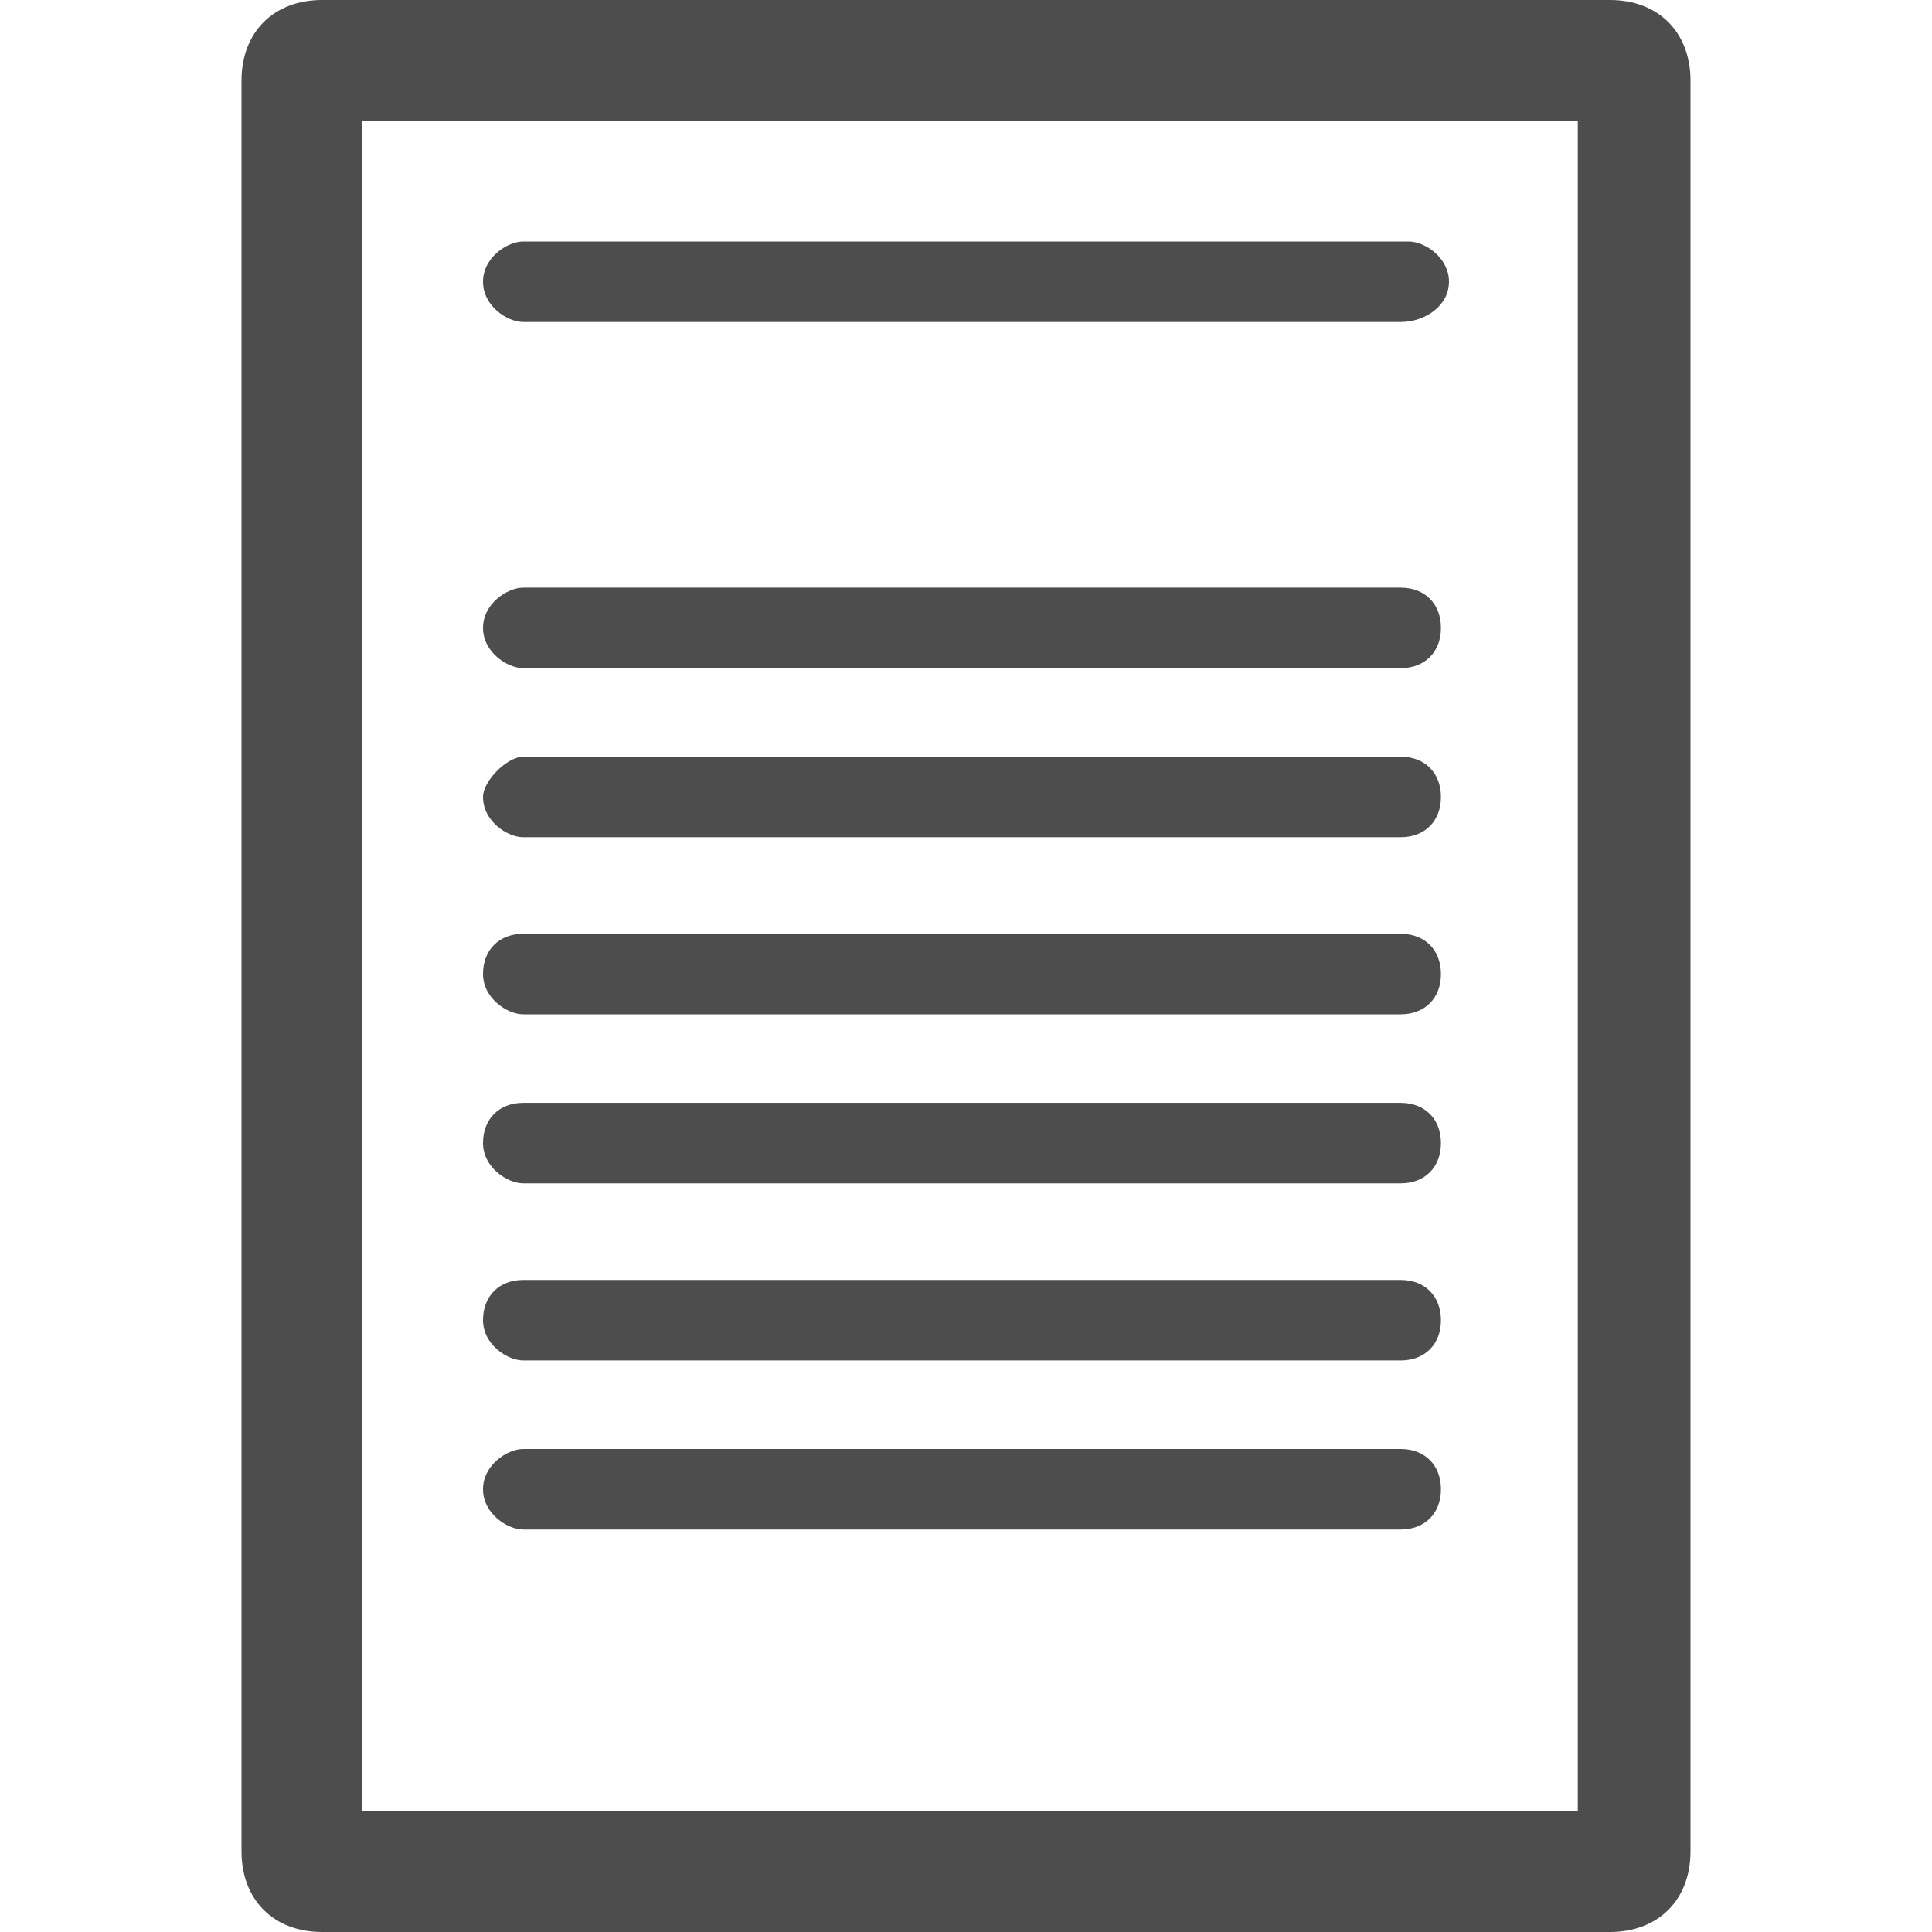
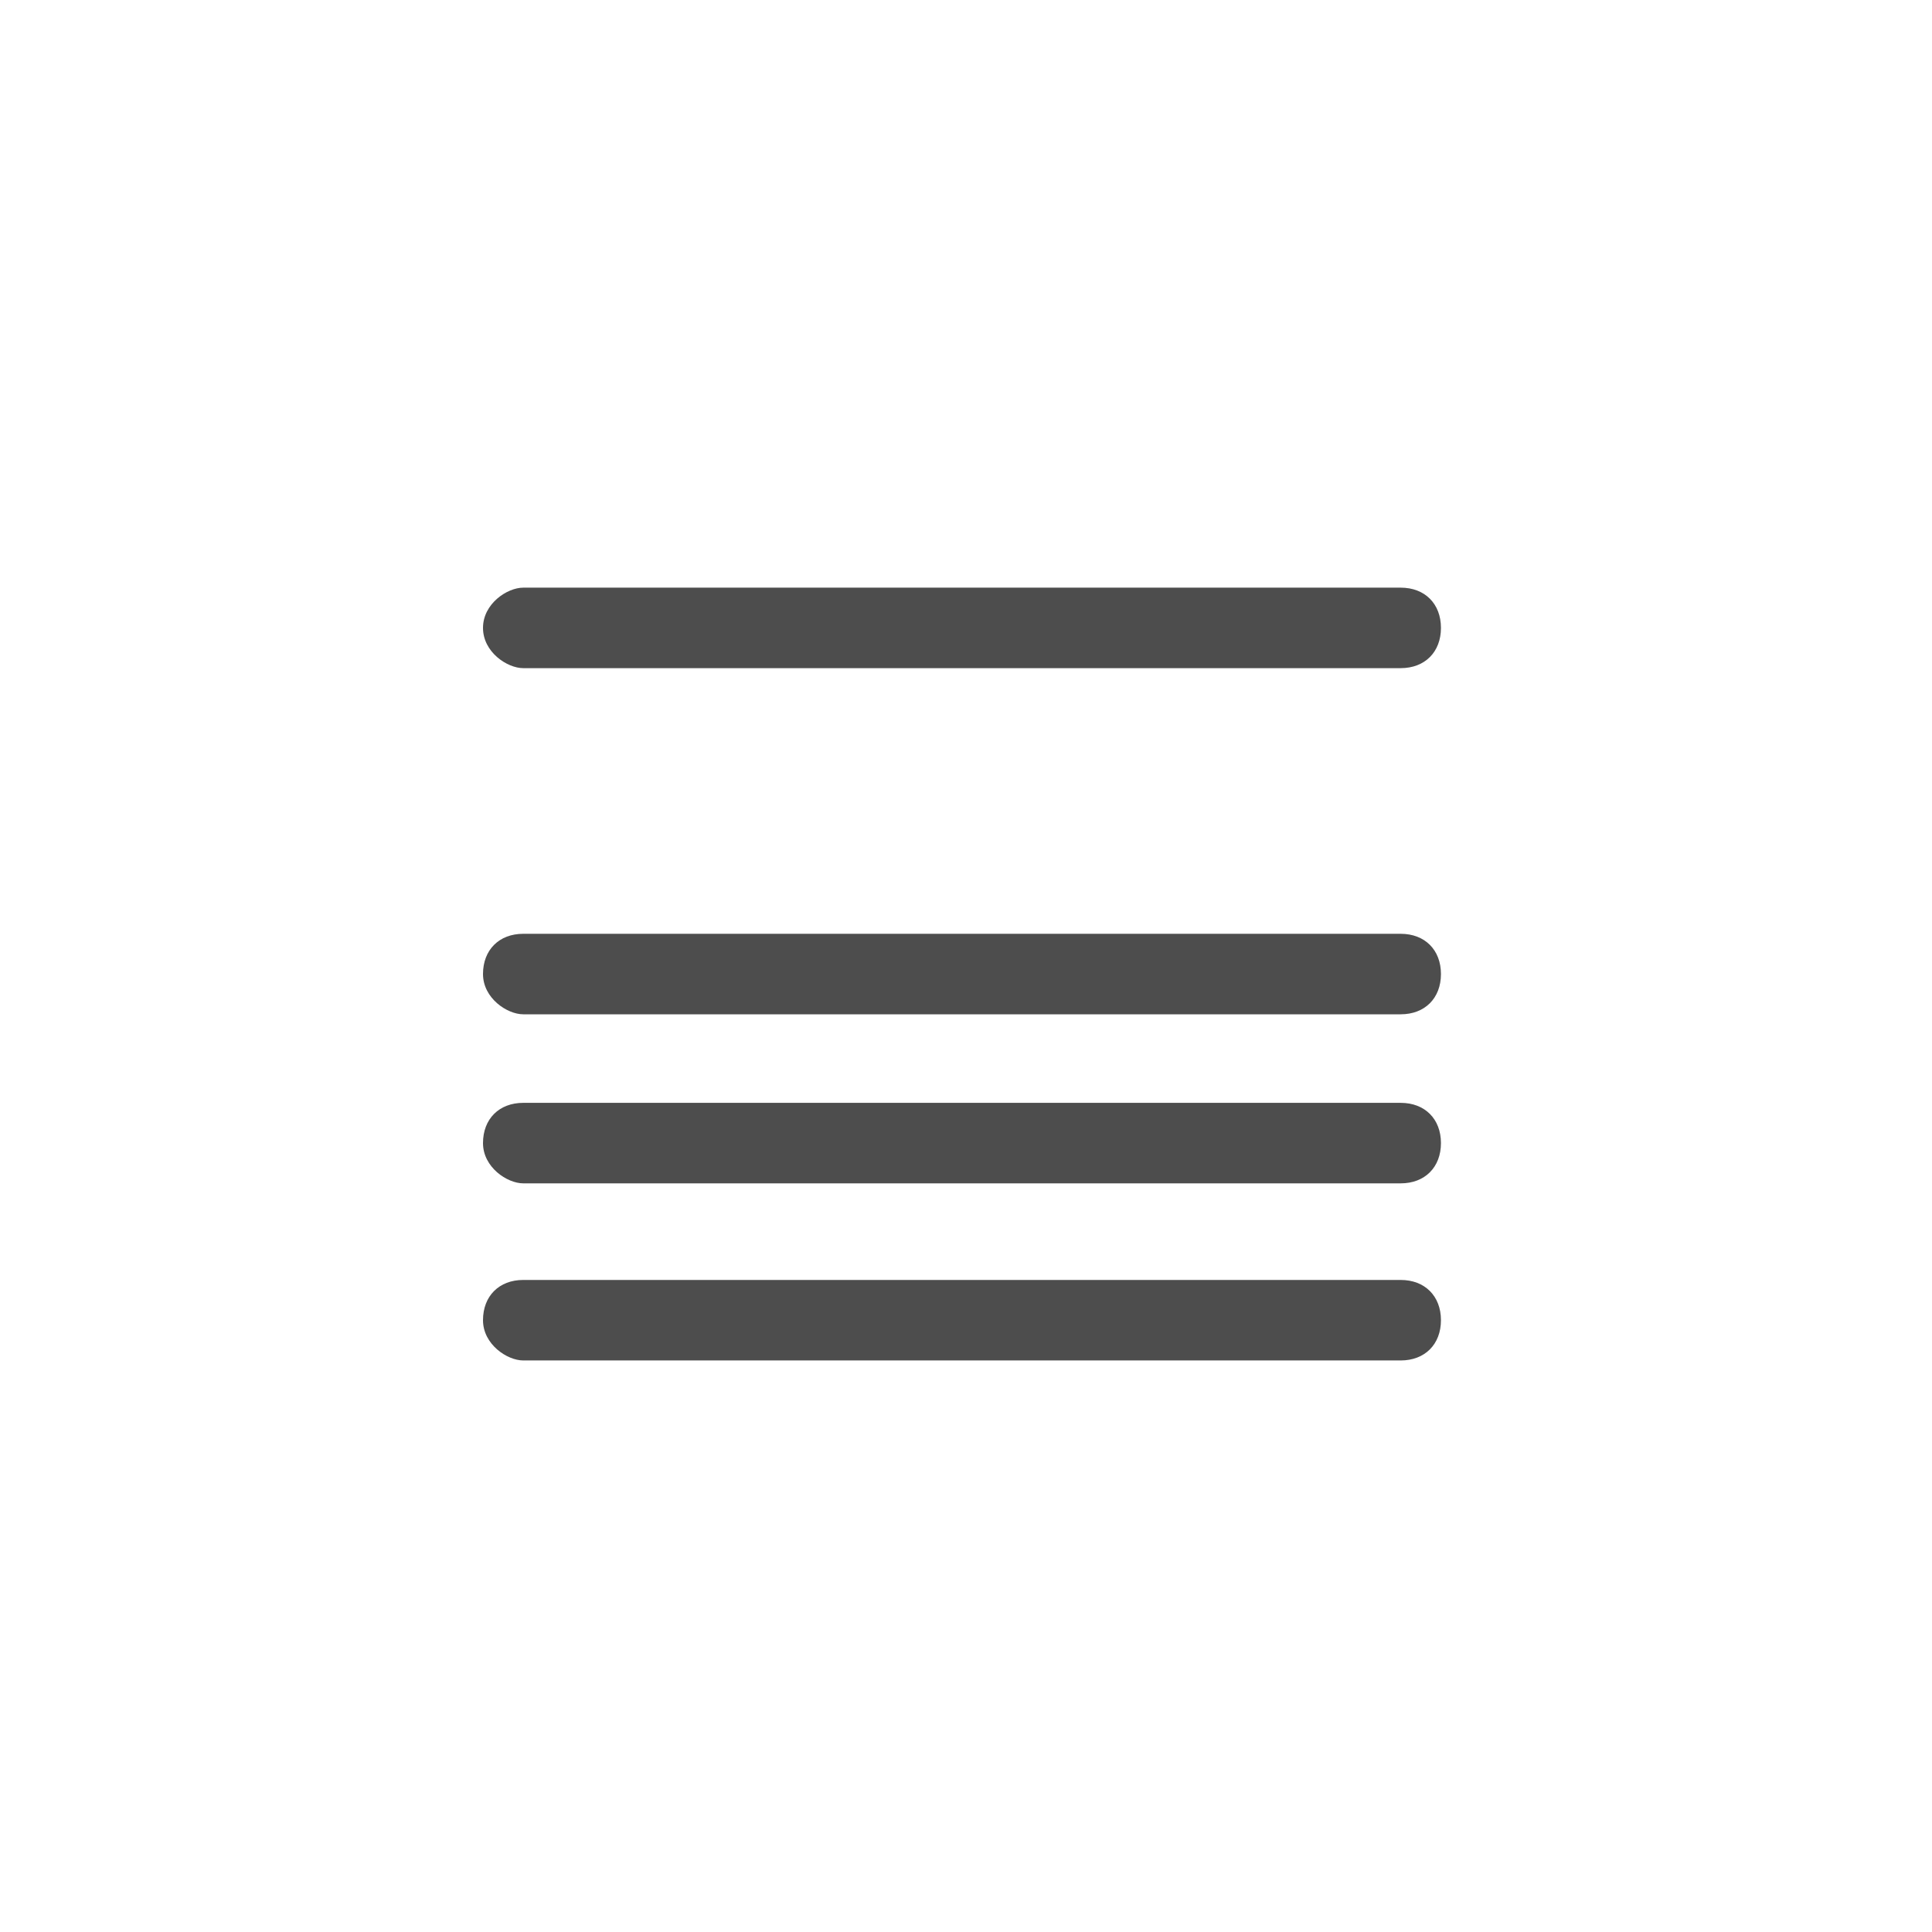
<svg xmlns="http://www.w3.org/2000/svg" version="1.1" x="0px" y="0px" viewBox="0 0 24 24" style="enable-background:new 0 0 24 24;" xml:space="preserve">
  <style type="text/css">
	.st0{fill:#4D4D4D;}
	.st1{fill:#FCEE21;}
	.st2{fill:#FF931E;}
	.st3{fill:#ED1C24;}
	.st4{fill:#39B54A;}
	.st5{fill:#29ABE2;}
	.st6{fill:#93278F;}
	.st7{display:none;}
	.st8{display:inline;}
	.st9{fill:#333333;}
	.st10{display:inline;fill:#333333;}
	.st11{fill:none;}
	.st12{display:inline;fill:none;}
</style>
  <g id="shopping_x5F_directory">
    <g id="directory">
-       <path class="st0" d="M20,0H4C3.4,0,3,0.4,3,1v22c0,0.6,0.4,1,1,1H20c0.6,0,1-0.4,1-1V1C21,0.4,20.6,0,20,0z M19.5,22.5H4.5v-21    h15.1V22.5z" />
-       <path class="st0" d="M6.5,4h10.9C17.7,4,18,3.8,18,3.5C18,3.2,17.7,3,17.5,3H6.5C6.3,3,6,3.2,6,3.5C6,3.8,6.3,4,6.5,4z" />
-       <path class="st0" d="M6.5,19h10.9c0.3,0,0.5-0.2,0.5-0.5c0-0.3-0.2-0.5-0.5-0.5H6.5C6.3,18,6,18.2,6,18.5C6,18.8,6.3,19,6.5,19z" />
      <path class="st0" d="M6.5,16.9h10.9c0.3,0,0.5-0.2,0.5-0.5s-0.2-0.5-0.5-0.5H6.5c-0.3,0-0.5,0.2-0.5,0.5S6.3,16.9,6.5,16.9z" />
      <path class="st0" d="M6.5,14.7h10.9c0.3,0,0.5-0.2,0.5-0.5c0-0.3-0.2-0.5-0.5-0.5H6.5c-0.3,0-0.5,0.2-0.5,0.5    C6,14.5,6.3,14.7,6.5,14.7z" />
      <path class="st0" d="M6.5,12.6h10.9c0.3,0,0.5-0.2,0.5-0.5s-0.2-0.5-0.5-0.5H6.5c-0.3,0-0.5,0.2-0.5,0.5S6.3,12.6,6.5,12.6z" />
-       <path class="st0" d="M6.5,10.4h10.9c0.3,0,0.5-0.2,0.5-0.5c0-0.3-0.2-0.5-0.5-0.5H6.5C6.3,9.4,6,9.7,6,9.9    C6,10.2,6.3,10.4,6.5,10.4z" />
      <path class="st0" d="M6.5,8.3h10.9c0.3,0,0.5-0.2,0.5-0.5s-0.2-0.5-0.5-0.5H6.5C6.3,7.3,6,7.5,6,7.8S6.3,8.3,6.5,8.3z" />
    </g>
  </g>
  <g id="basket">
</g>
  <g id="order_x5F_management">
</g>
  <g id="payment_x5F_and_x5F_delivery">
</g>
  <g id="import_x5F_and_x5F_export">
</g>
  <g id="CMS">
</g>
  <g id="app">
</g>
  <g id="more_x5F_than_x5F_100_x5F_designs">
</g>
  <g id="templating">
</g>
  <g id="template_x5F_expansion">
</g>
  <g id="unique_x5F_design">
</g>
  <g id="mobile_x5F_app">
</g>
  <g id="SEO_x5F_readiness">
</g>
  <g id="yandex.market_x5F_and_x5F_other">
</g>
  <g id="marketing">
</g>
  <g id="statistics">
</g>
  <g id="commercial">
</g>
  <g id="Слой_18" class="st7">
</g>
</svg>